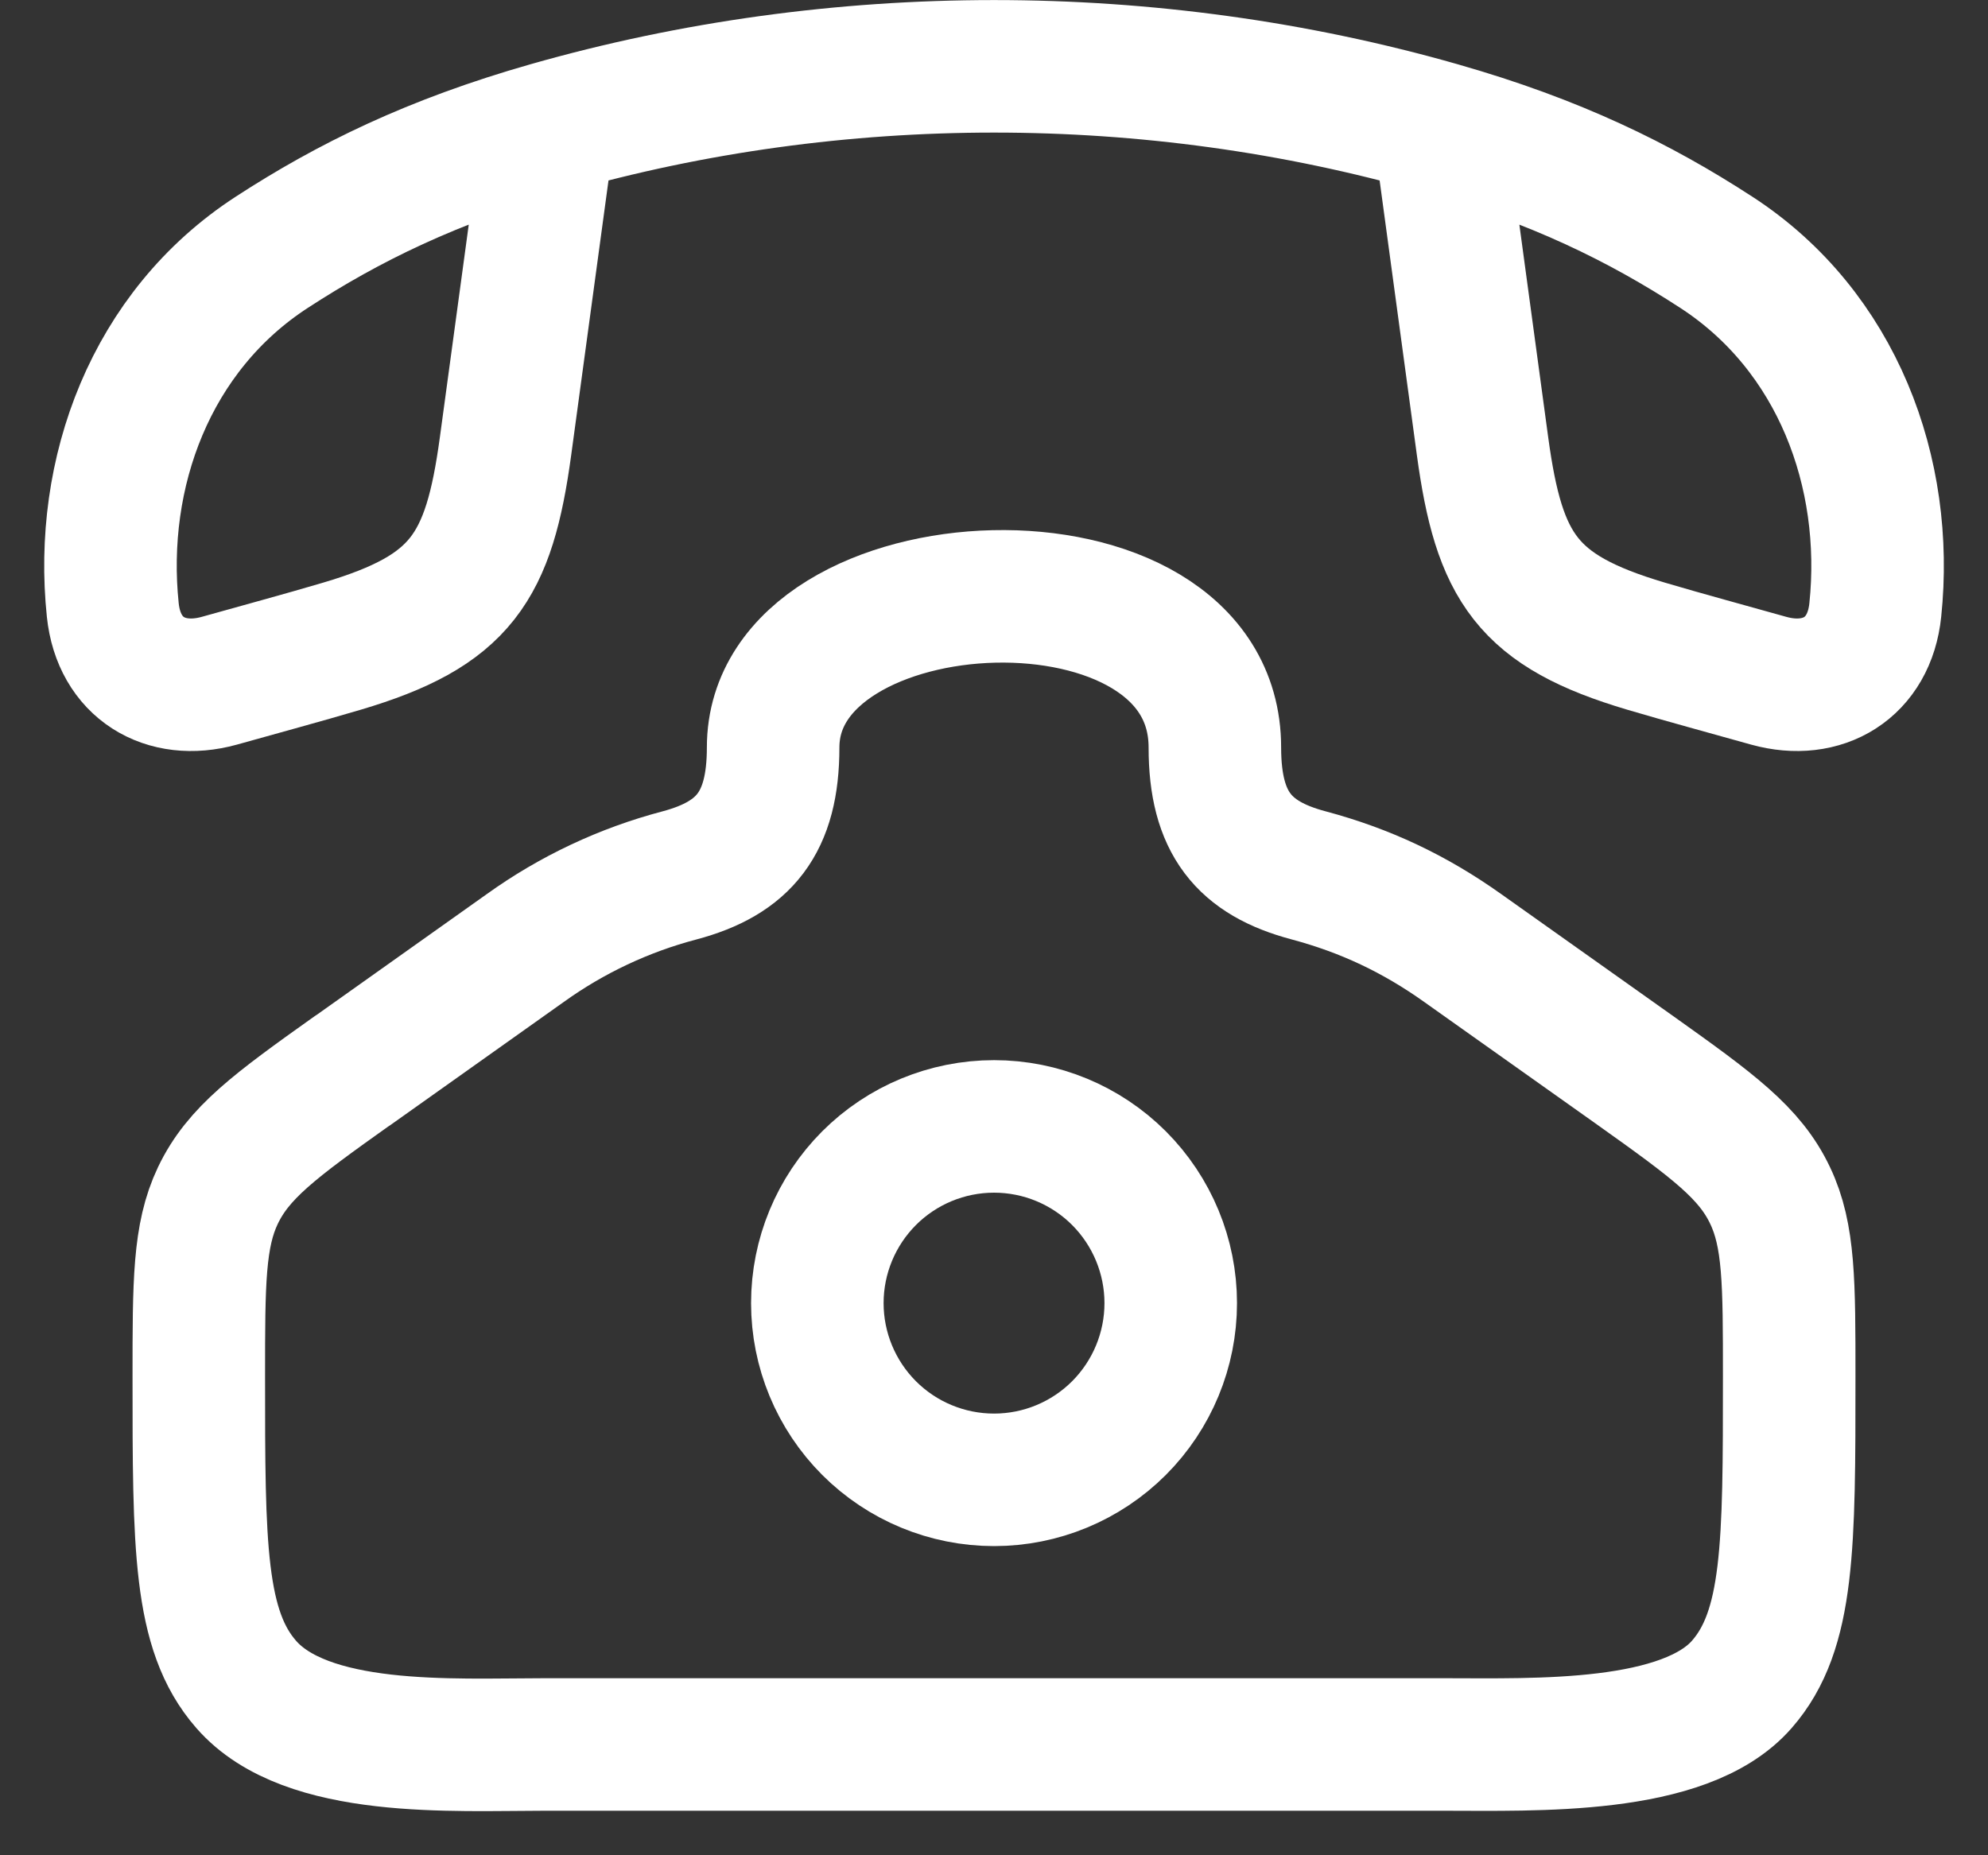
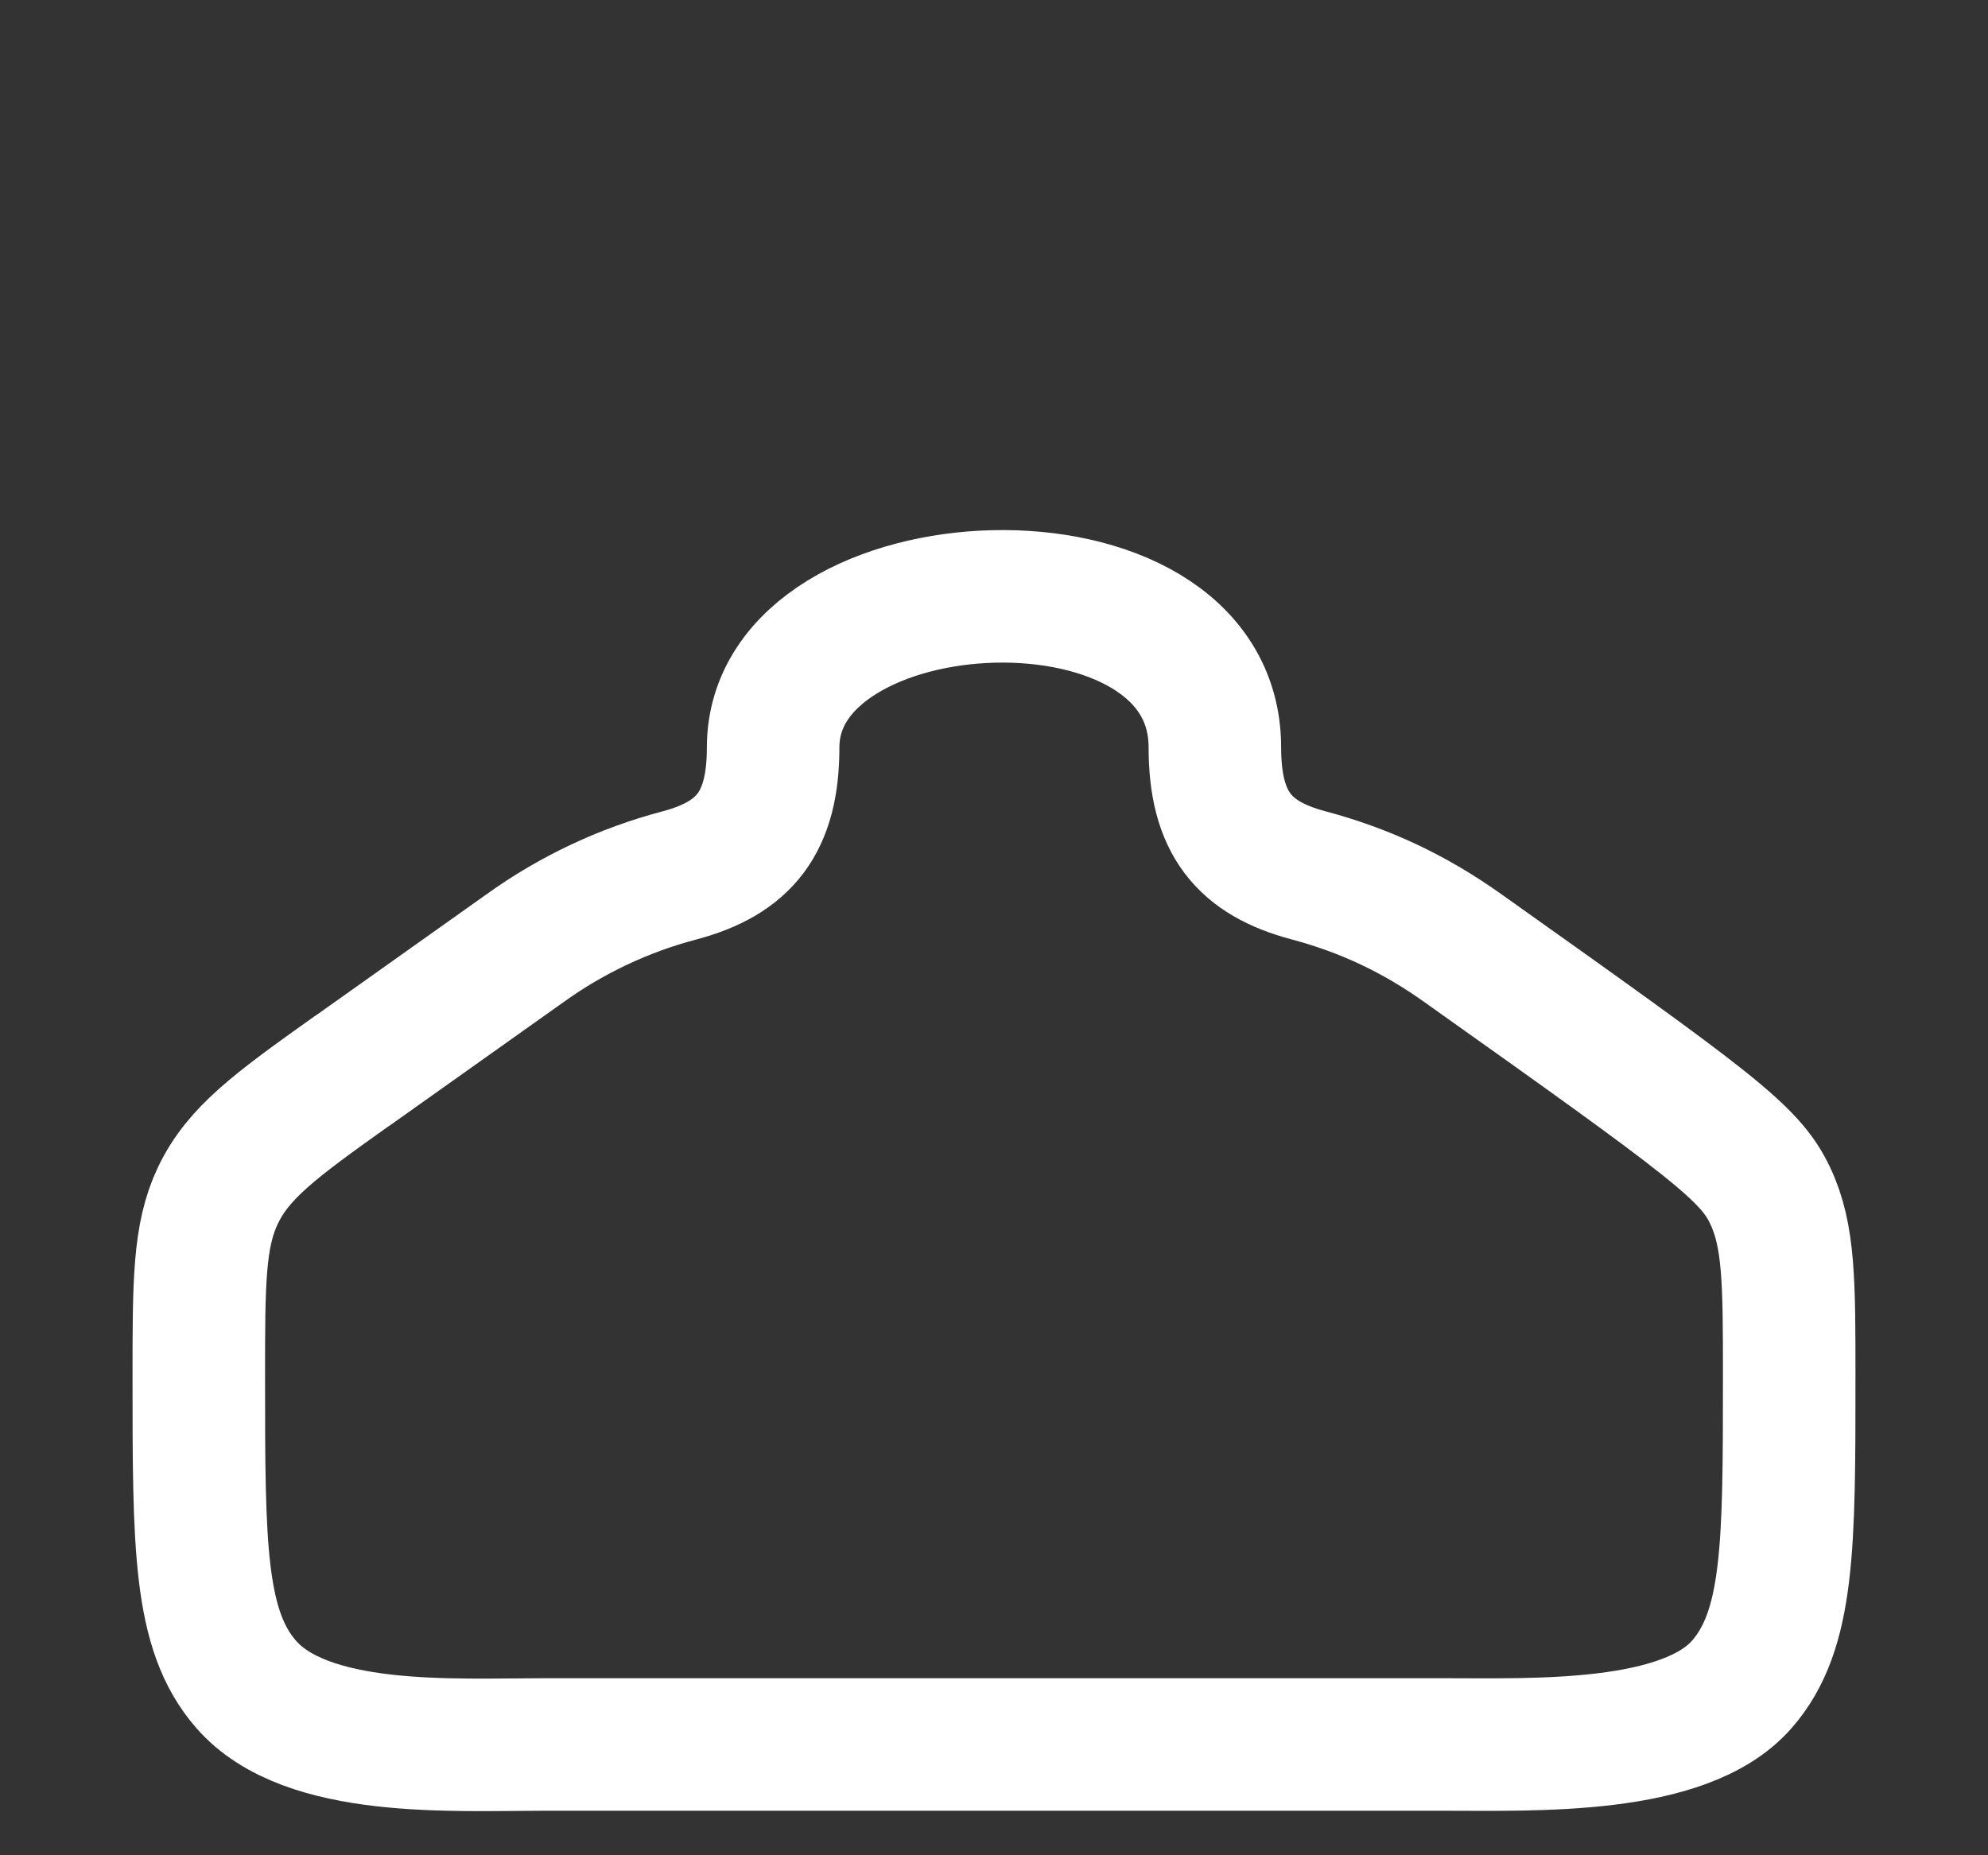
<svg xmlns="http://www.w3.org/2000/svg" width="30" height="28" viewBox="0 0 30 28" fill="none">
  <rect x="0" y="0" width="30" height="28" fill="#333333" stroke="none" />
-   <path d="M5.32 16.159L7.925 14.309C8.628 13.804 9.417 13.432 10.253 13.212C11.229 12.952 11.667 12.419 11.667 11.281C11.667 8.395 18.333 8.088 18.333 11.281C18.333 12.419 18.771 12.952 19.747 13.211C20.603 13.44 21.347 13.791 22.075 14.309L24.68 16.157C25.857 16.995 26.407 17.399 26.712 18.043C27 18.648 27 19.357 27 20.776C27 23.328 27 24.604 26.285 25.421C25.42 26.412 23.171 26.328 21.789 26.328H8.211C6.829 26.328 4.625 26.465 3.715 25.421C3 24.604 3 23.328 3 20.776C3 19.357 3 18.648 3.288 18.043C3.595 17.4 4.141 16.995 5.32 16.157" stroke="white" stroke-width="2" stroke-linecap="round" stroke-linejoin="round" />
-   <path d="M8.281 1.931C6.523 2.432 5.259 3.055 4.102 3.807C2.271 4.996 1.486 7.139 1.702 9.207C1.793 10.082 2.495 10.5 3.309 10.274C3.927 10.1 4.546 9.934 5.161 9.752C6.957 9.219 7.379 8.571 7.629 6.732L8.281 1.931ZM8.281 1.931C12.626 0.691 17.375 0.691 21.721 1.931M21.721 1.931C23.478 2.432 24.742 3.055 25.899 3.807C27.73 4.996 28.515 7.139 28.299 9.207C28.209 10.082 27.506 10.5 26.692 10.274C26.075 10.1 25.455 9.934 24.84 9.752C23.044 9.219 22.622 8.571 22.372 6.732L21.721 1.931ZM17.667 19.667C17.667 20.374 17.386 21.052 16.886 21.553C16.386 22.053 15.708 22.334 15.001 22.334C14.293 22.334 13.615 22.053 13.115 21.553C12.615 21.052 12.334 20.374 12.334 19.667C12.334 18.96 12.615 18.282 13.115 17.781C13.615 17.281 14.293 17 15.001 17C15.708 17 16.386 17.281 16.886 17.781C17.386 18.282 17.667 18.96 17.667 19.667Z" stroke="white" stroke-width="2" stroke-linecap="round" stroke-linejoin="round" />
+   <path d="M5.32 16.159L7.925 14.309C8.628 13.804 9.417 13.432 10.253 13.212C11.229 12.952 11.667 12.419 11.667 11.281C11.667 8.395 18.333 8.088 18.333 11.281C18.333 12.419 18.771 12.952 19.747 13.211C20.603 13.44 21.347 13.791 22.075 14.309C25.857 16.995 26.407 17.399 26.712 18.043C27 18.648 27 19.357 27 20.776C27 23.328 27 24.604 26.285 25.421C25.42 26.412 23.171 26.328 21.789 26.328H8.211C6.829 26.328 4.625 26.465 3.715 25.421C3 24.604 3 23.328 3 20.776C3 19.357 3 18.648 3.288 18.043C3.595 17.4 4.141 16.995 5.32 16.157" stroke="white" stroke-width="2" stroke-linecap="round" stroke-linejoin="round" />
</svg>